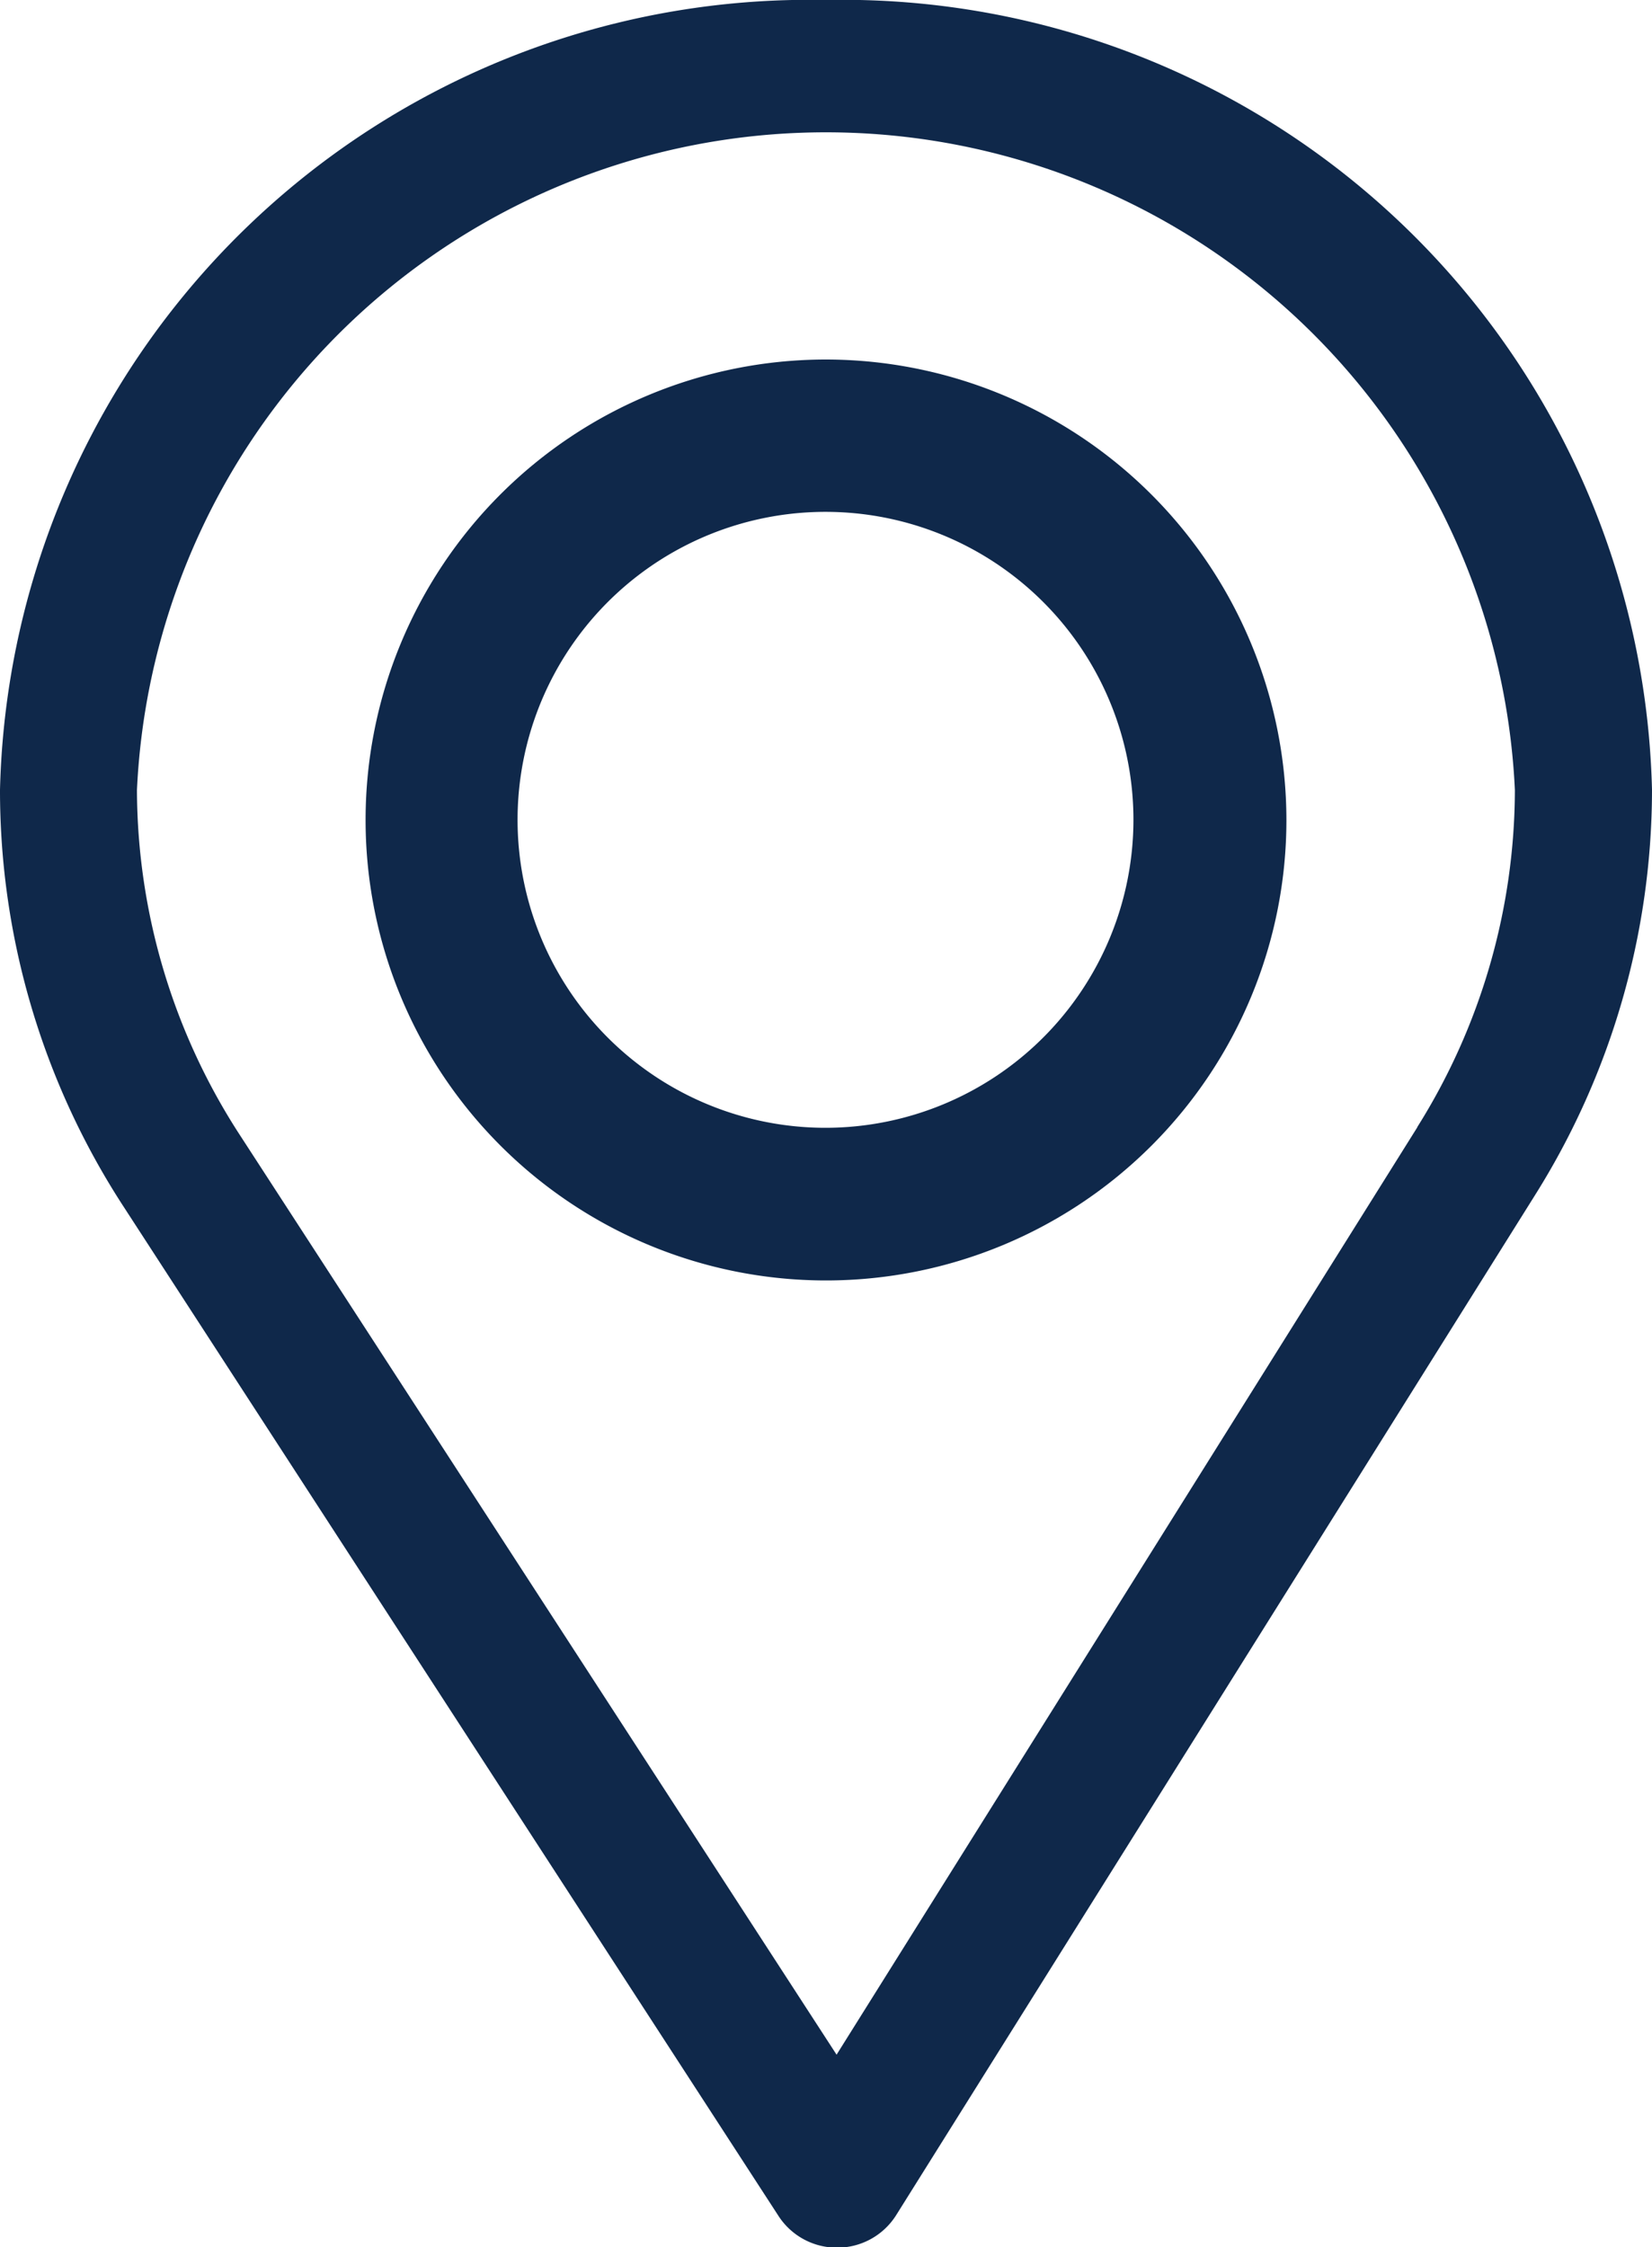
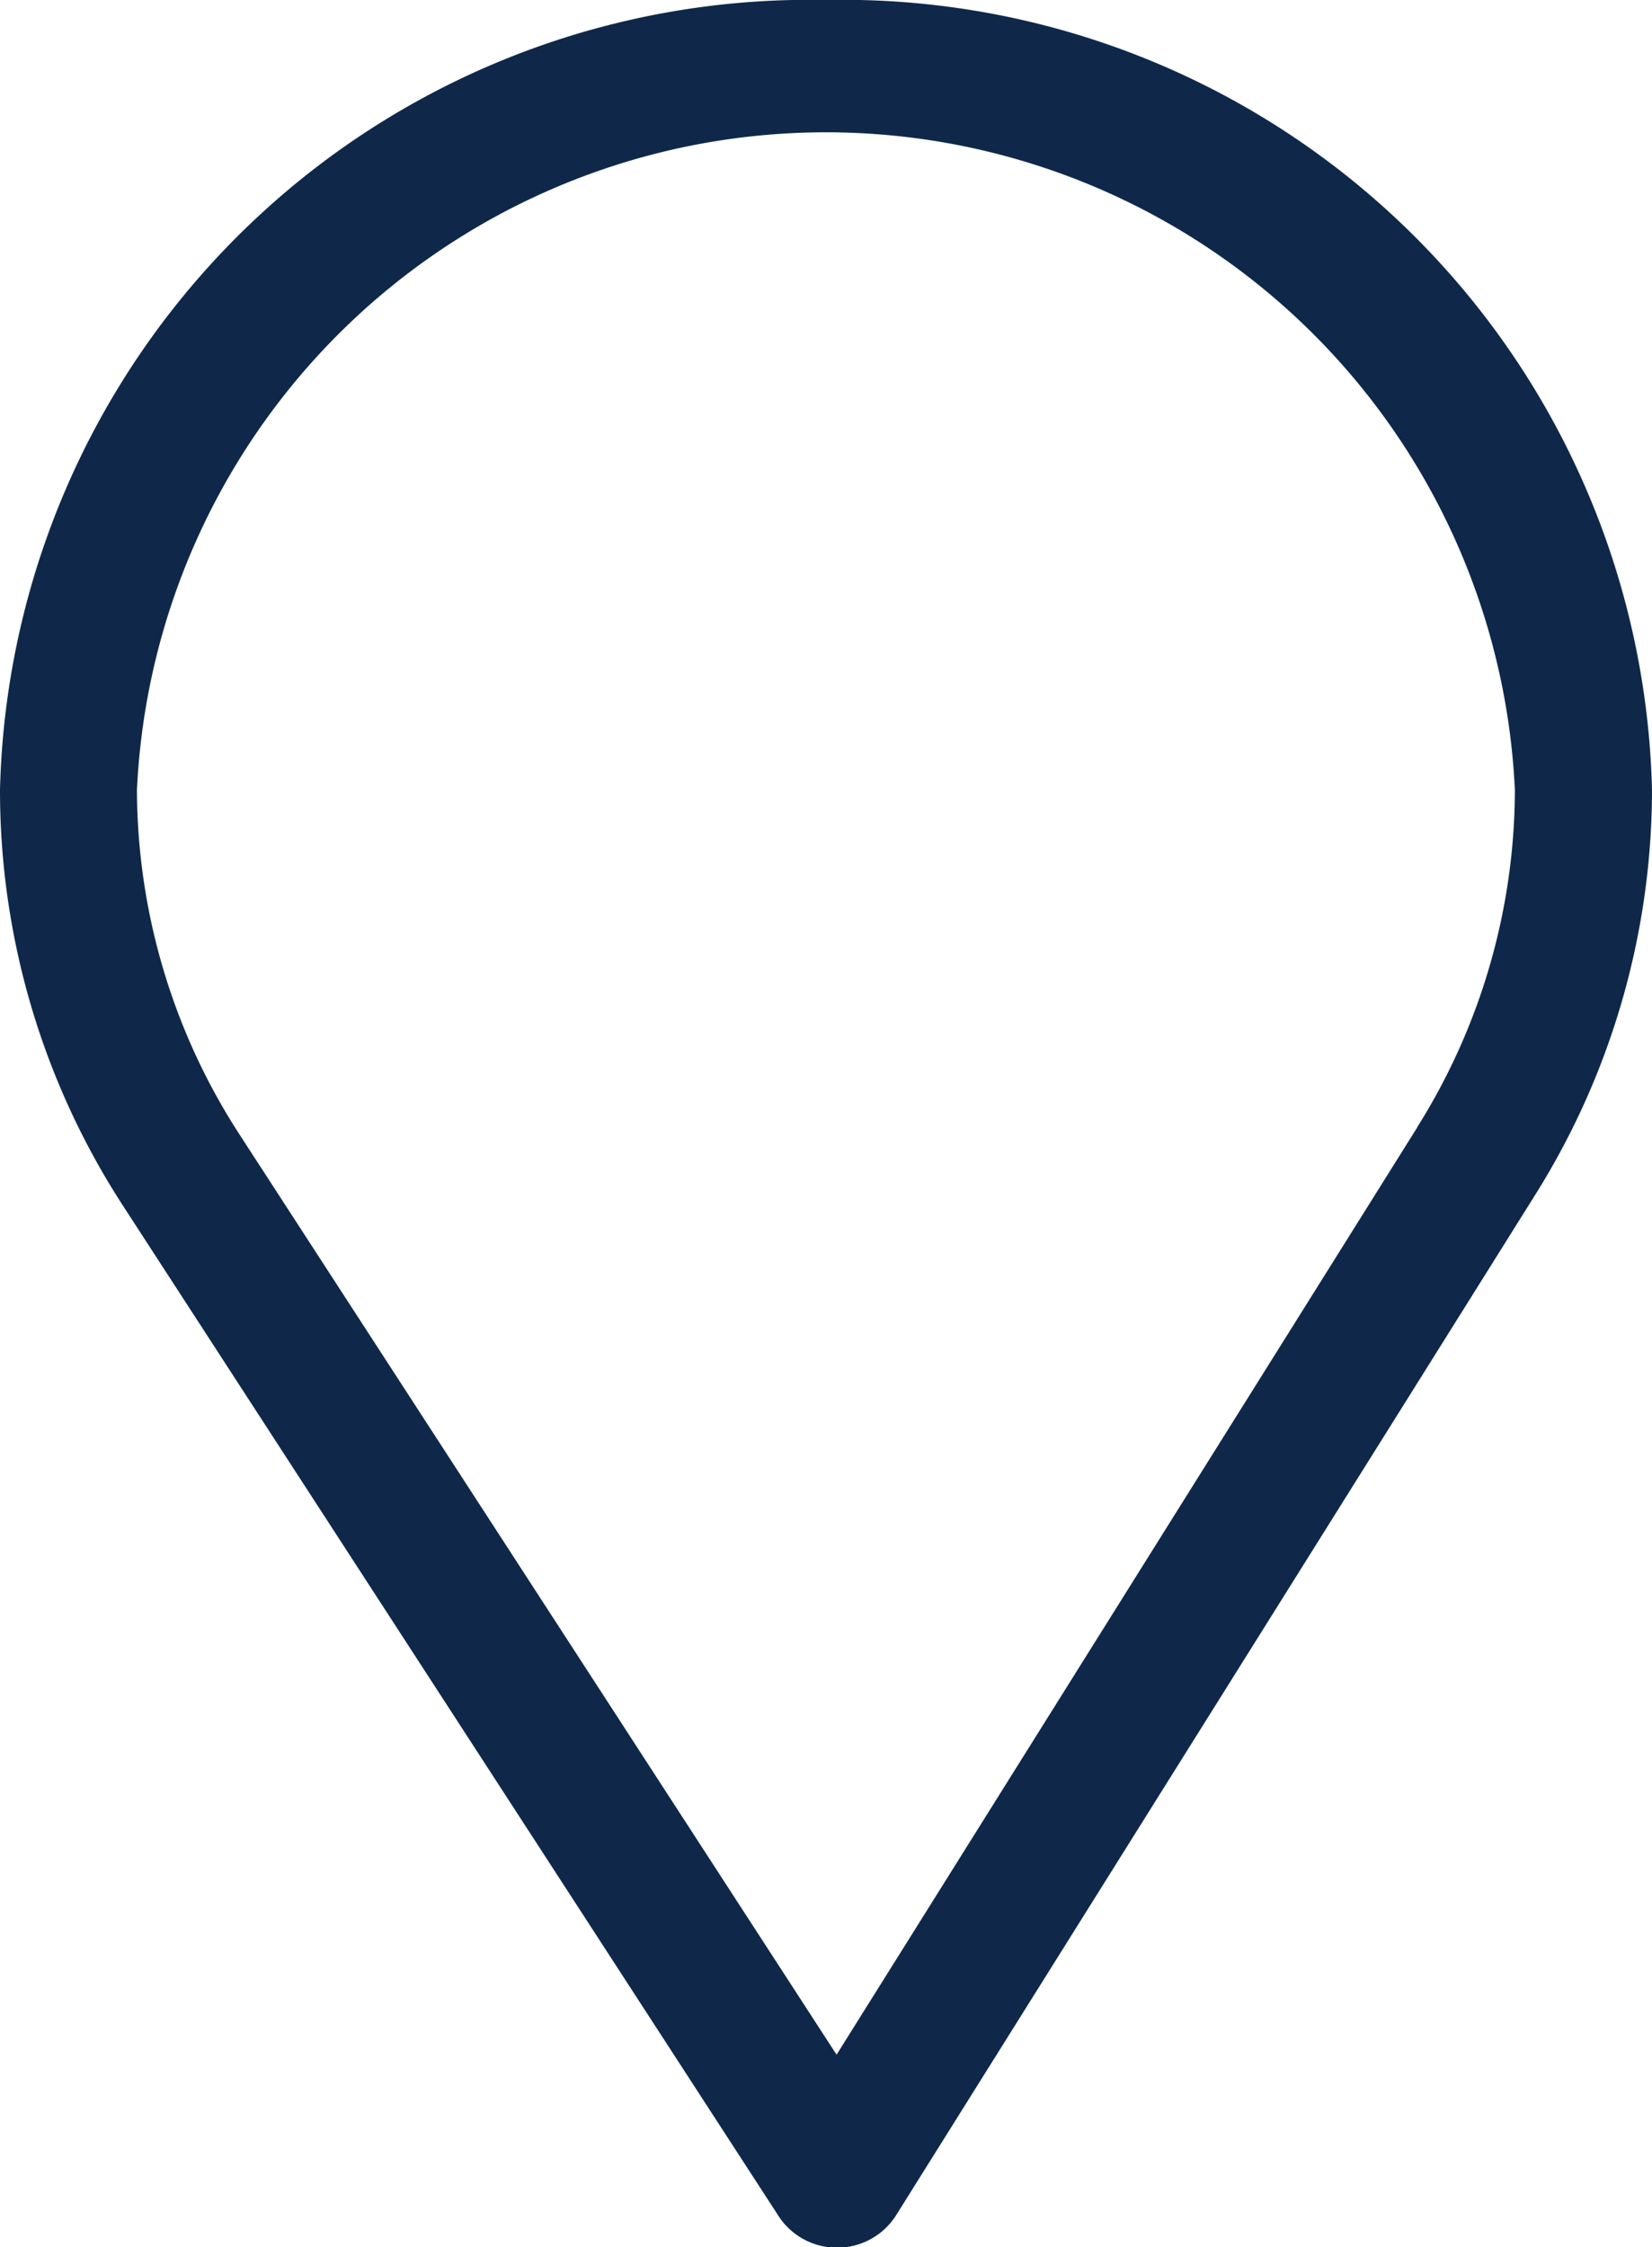
<svg xmlns="http://www.w3.org/2000/svg" id="pin" width="10" height="13.6" viewBox="0 0 10 13.6">
  <g id="Group_1848" data-name="Group 1848" transform="translate(0)">
    <g id="Group_1847" data-name="Group 1847">
      <path id="Path_2610" data-name="Path 2610" d="M81,0a4.9,4.9,0,0,0-5,4.781A4.617,4.617,0,0,0,76.746,7.3l3.969,6.116a.421.421,0,0,0,.354.188h0a.421.421,0,0,0,.354-.194l3.868-6.175A4.618,4.618,0,0,0,86,4.781,4.9,4.9,0,0,0,81,0Zm3.58,6.822-3.516,5.614-3.608-5.56a3.852,3.852,0,0,1-.627-2.094,4.175,4.175,0,0,1,8.341,0A3.85,3.85,0,0,1,84.579,6.822Z" transform="translate(-76)" fill="#0f284a" />
    </g>
  </g>
  <g id="Group_1850" data-name="Group 1850" transform="translate(2.213 2.176)">
    <g id="Group_1849" data-name="Group 1849" transform="translate(0)">
-       <path id="Path_2611" data-name="Path 2611" d="M168.787,90a2.787,2.787,0,1,0,2.787,2.787A2.79,2.79,0,0,0,168.787,90Zm0,4.65a1.864,1.864,0,1,1,1.861-1.864A1.865,1.865,0,0,1,168.787,94.65Z" transform="translate(-166 -90)" fill="#0f284a" />
-     </g>
+       </g>
  </g>
</svg>